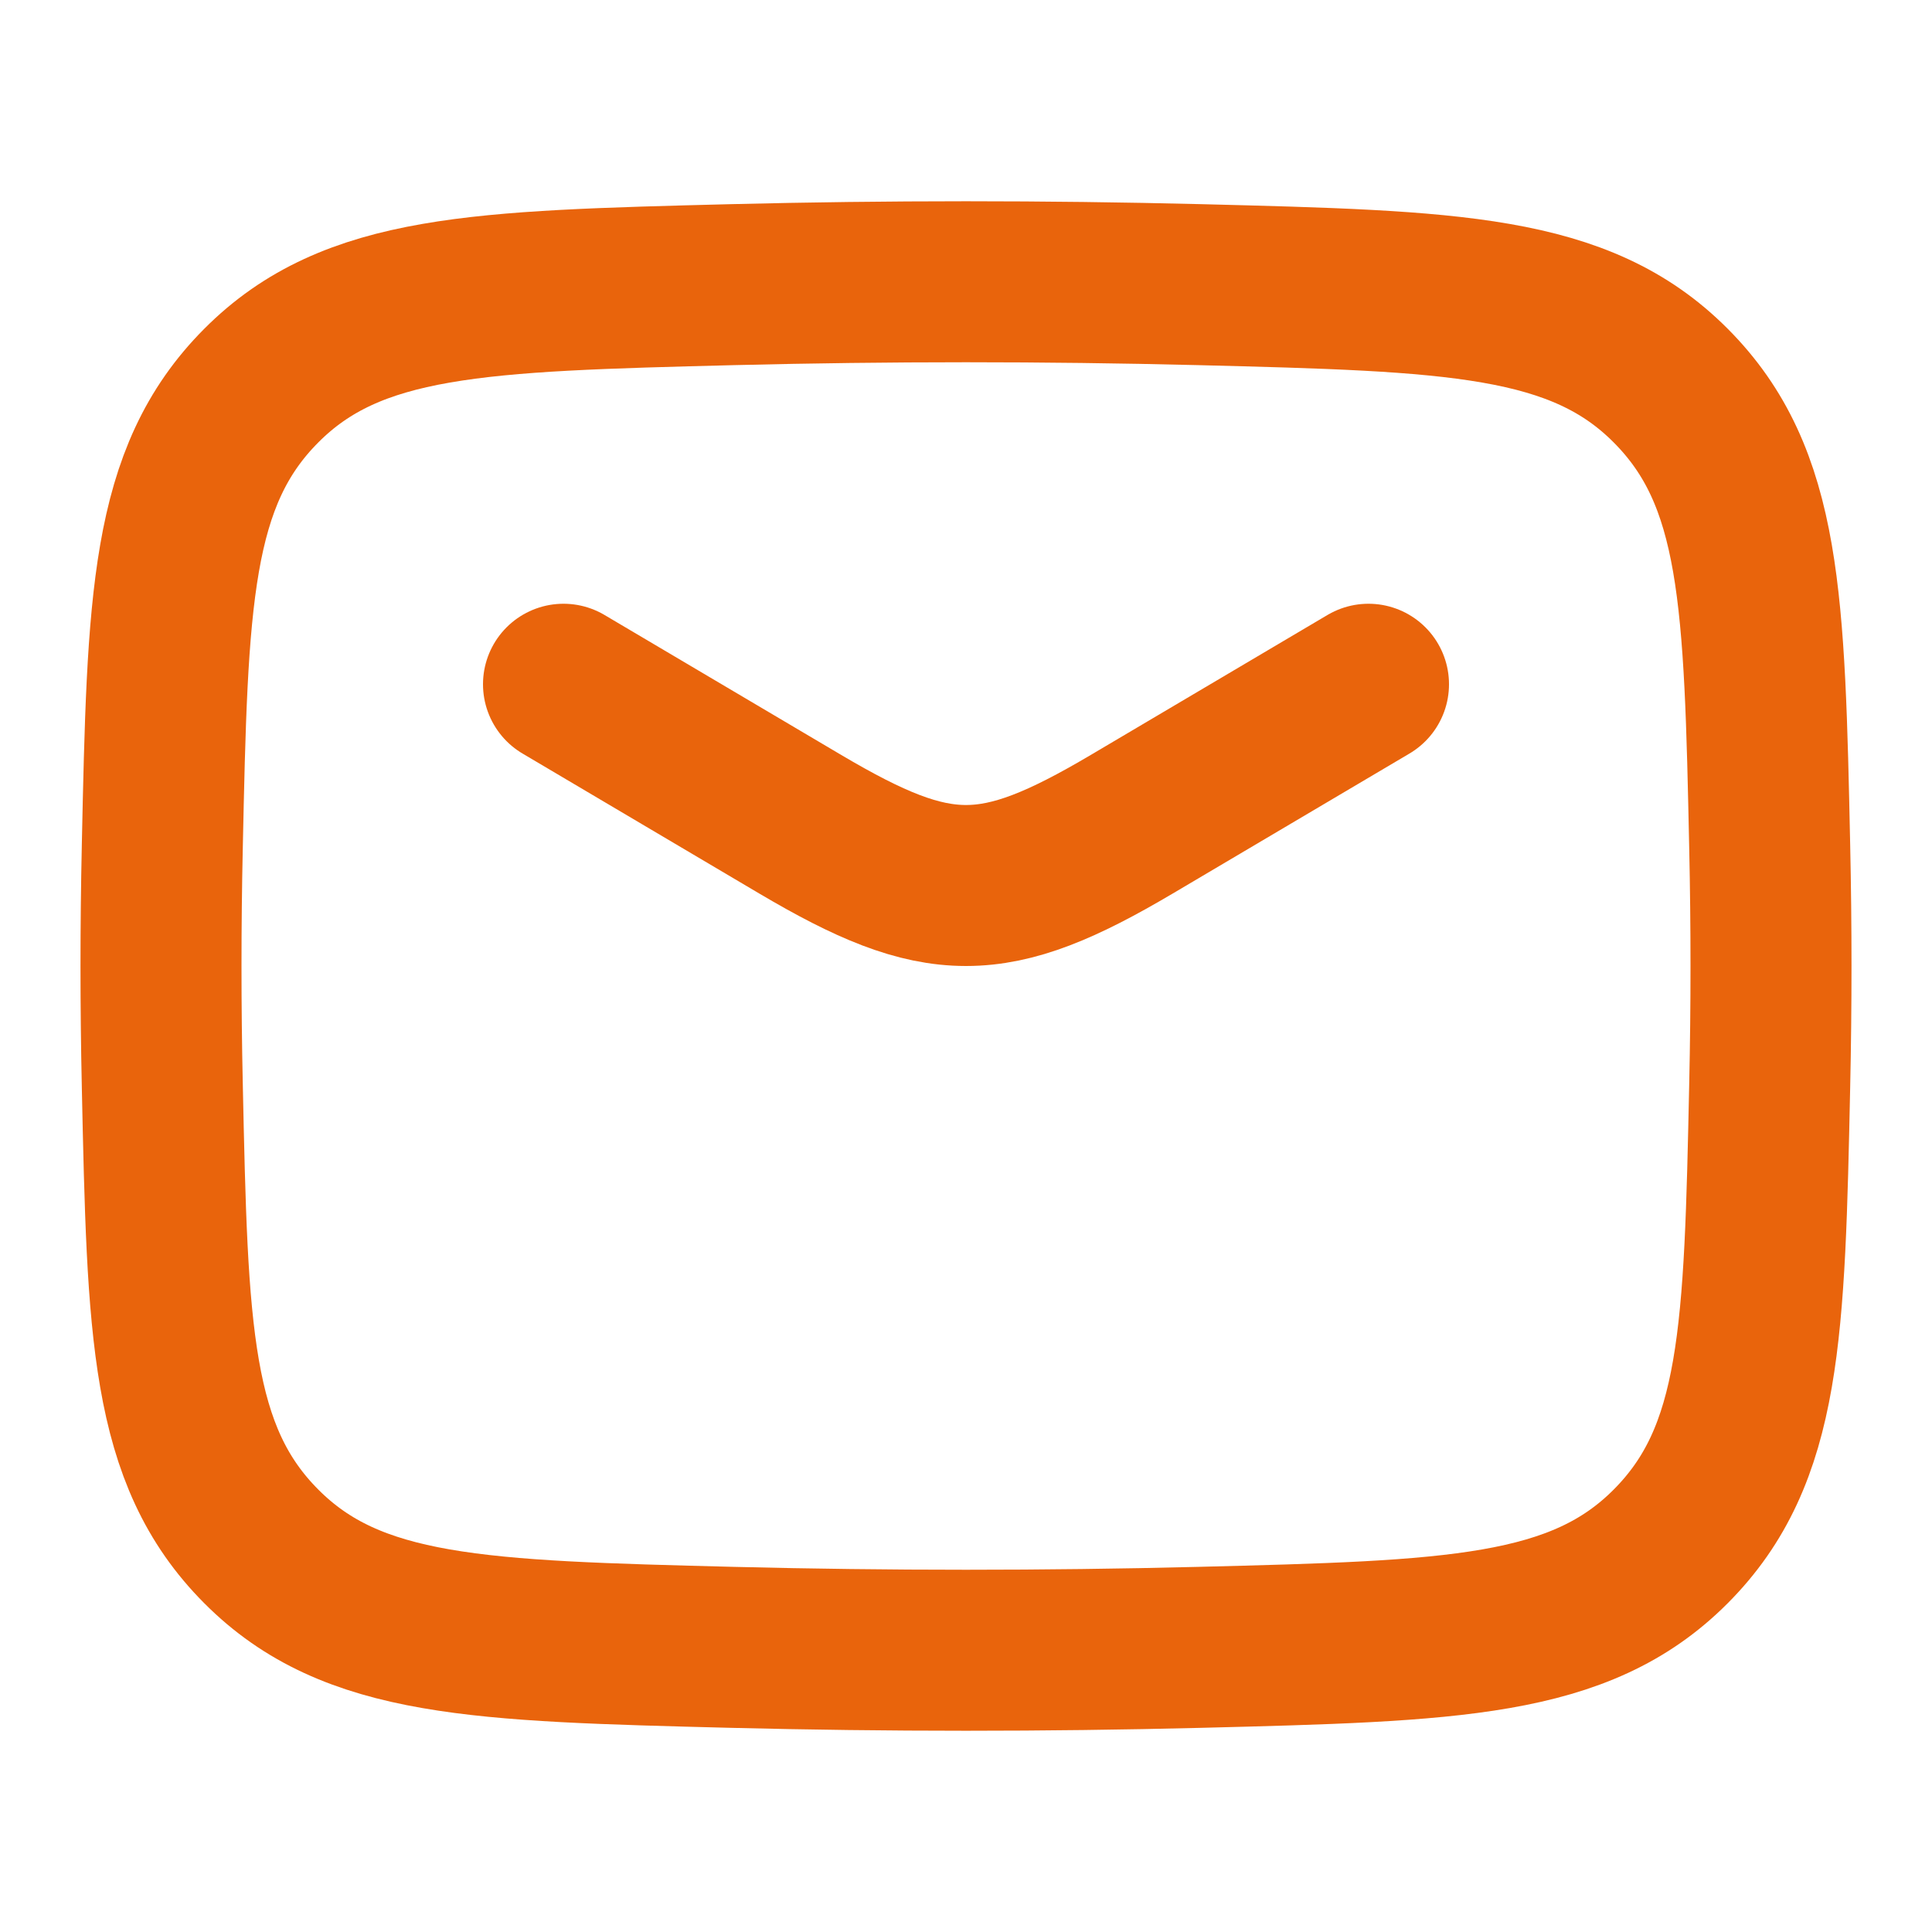
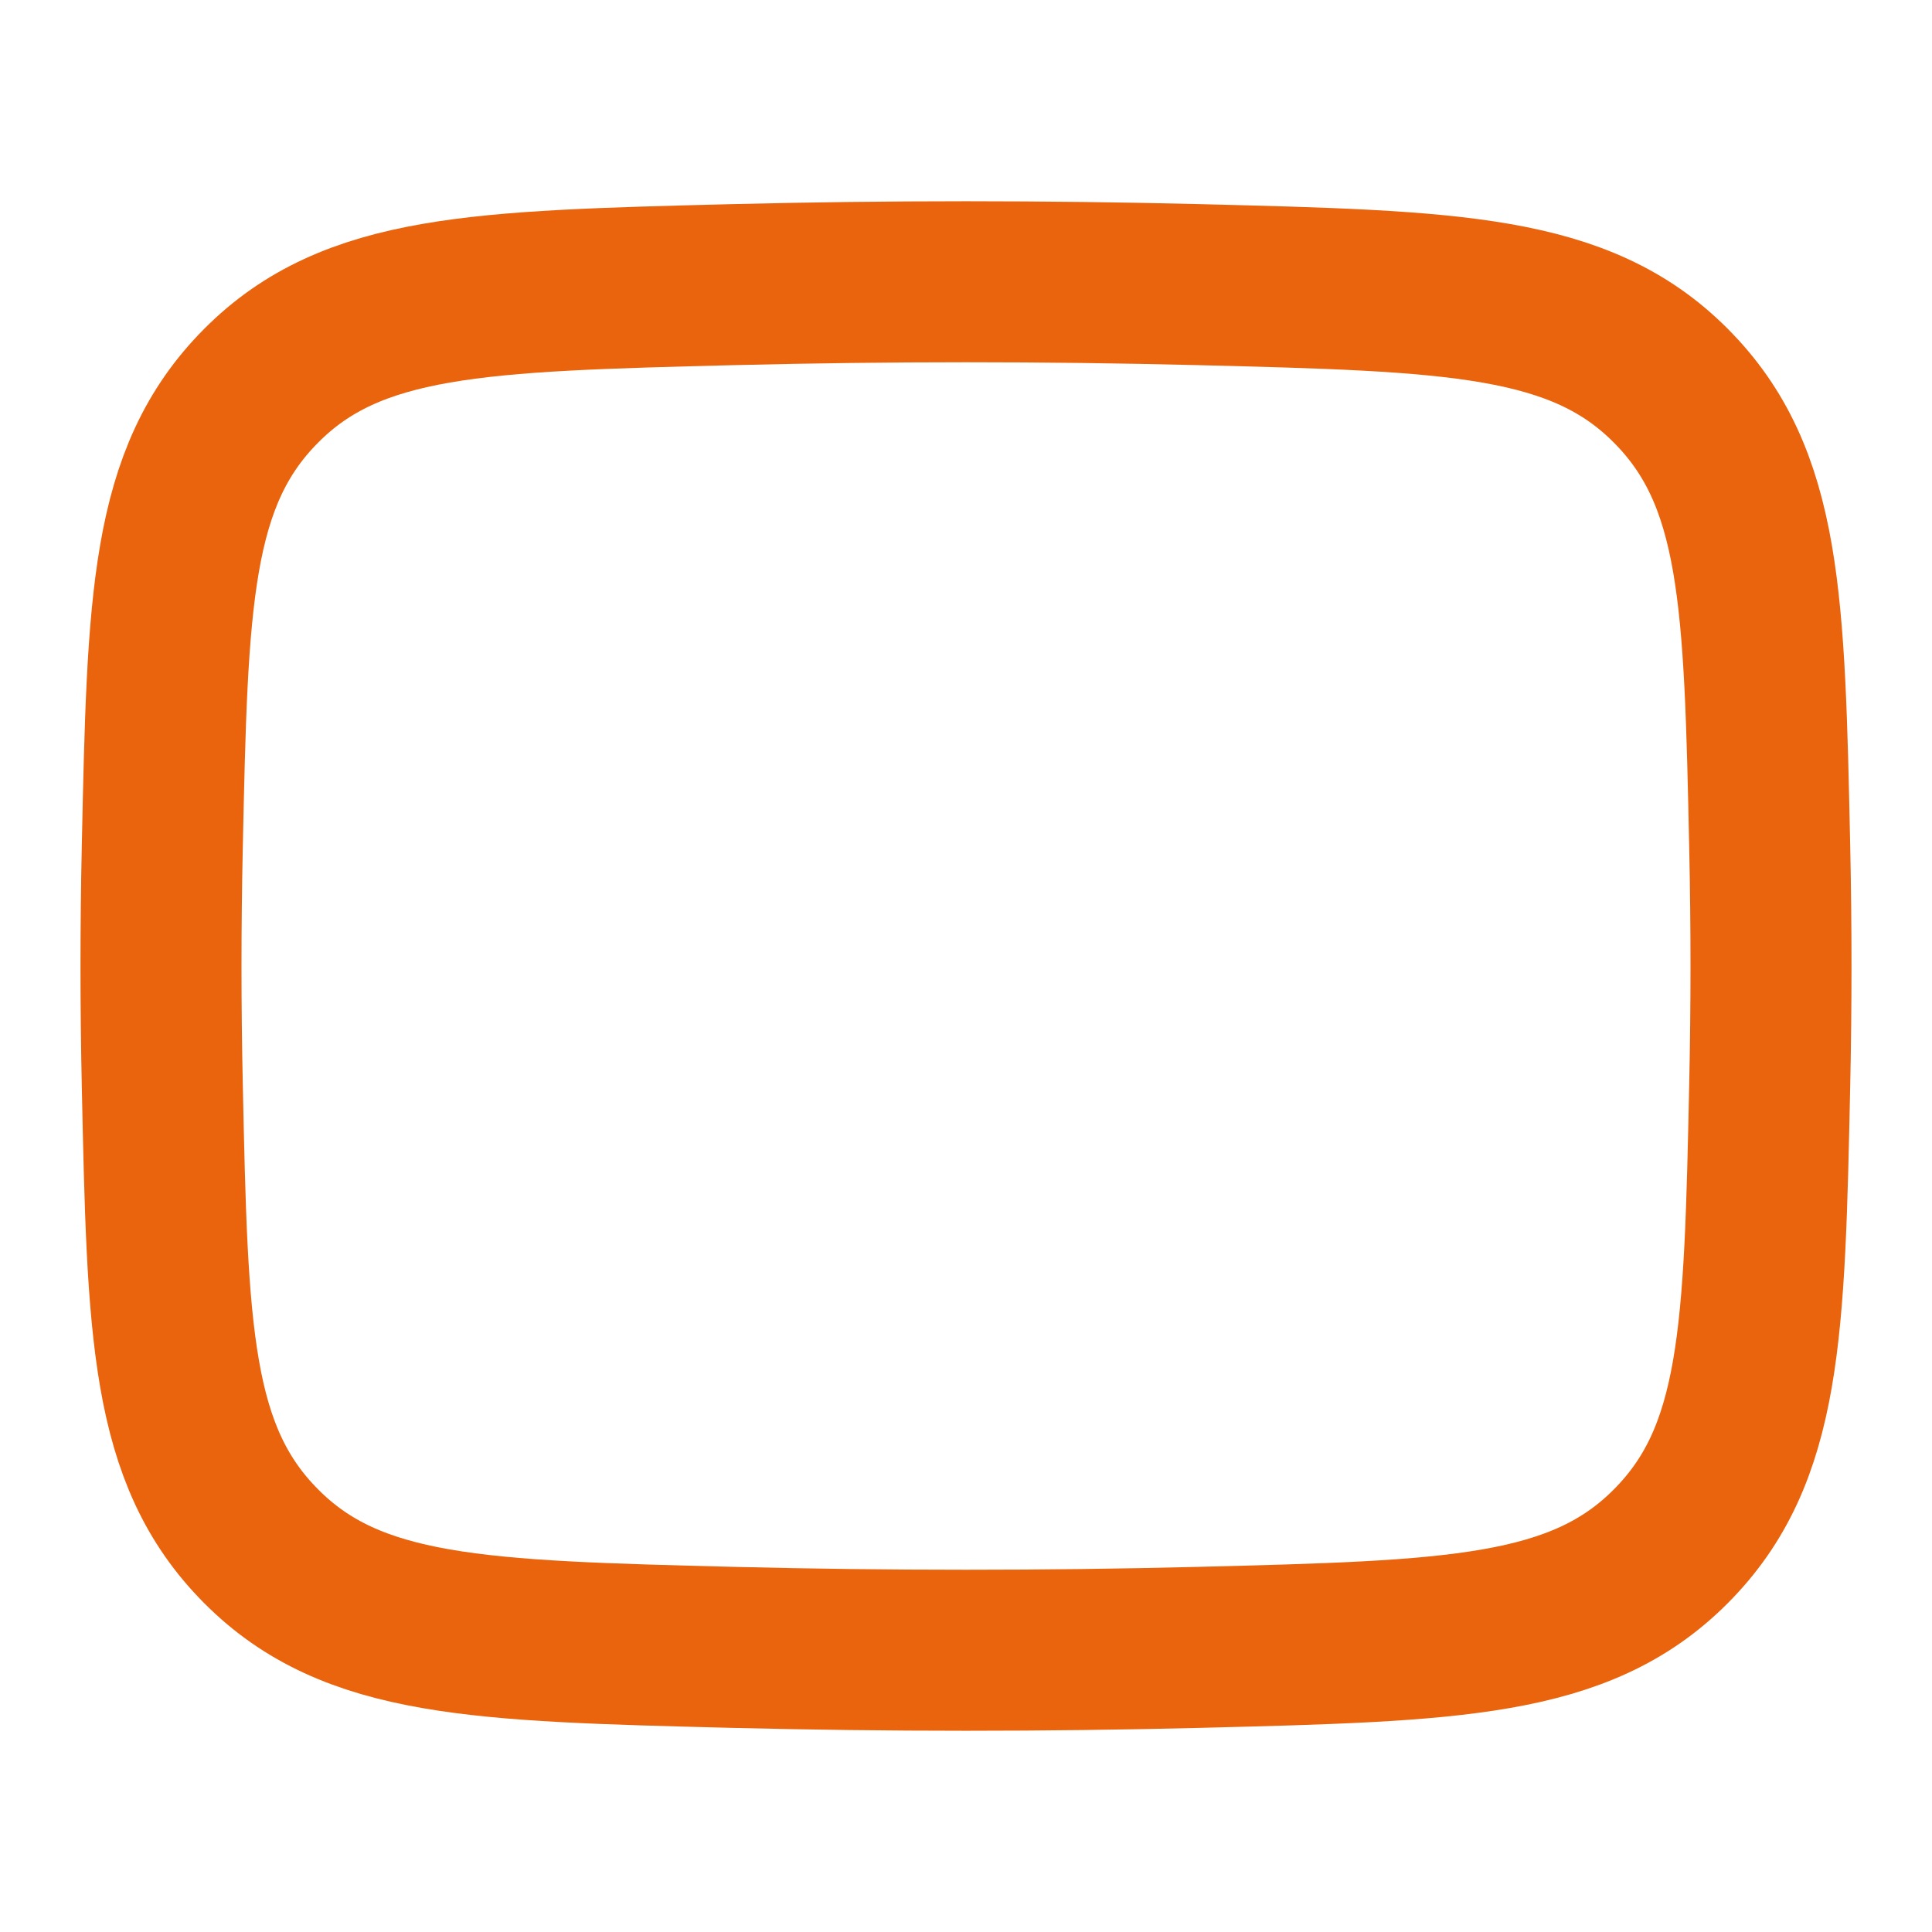
<svg xmlns="http://www.w3.org/2000/svg" width="18" height="18" viewBox="0 0 18 18" fill="none">
-   <path d="M5.25 6.375L7.457 7.68C8.743 8.44 9.257 8.44 10.543 7.68L12.75 6.375" stroke="#e9640c" stroke-width="1.5" stroke-linecap="round" stroke-linejoin="round" />
  <path d="M1.512 10.107C1.561 12.406 1.585 13.555 2.434 14.407C3.282 15.259 4.463 15.288 6.824 15.348C8.279 15.384 9.721 15.384 11.176 15.348C13.537 15.288 14.718 15.259 15.566 14.407C16.415 13.555 16.439 12.406 16.488 10.107C16.504 9.367 16.504 8.633 16.488 7.893C16.439 5.594 16.415 4.445 15.566 3.593C14.718 2.741 13.537 2.712 11.176 2.652C9.721 2.616 8.279 2.616 6.824 2.652C4.463 2.712 3.282 2.741 2.434 3.593C1.585 4.445 1.561 5.594 1.512 7.893C1.496 8.633 1.496 9.367 1.512 10.107Z" stroke="#e9640c" stroke-width="1.5" stroke-linejoin="round" />
</svg>